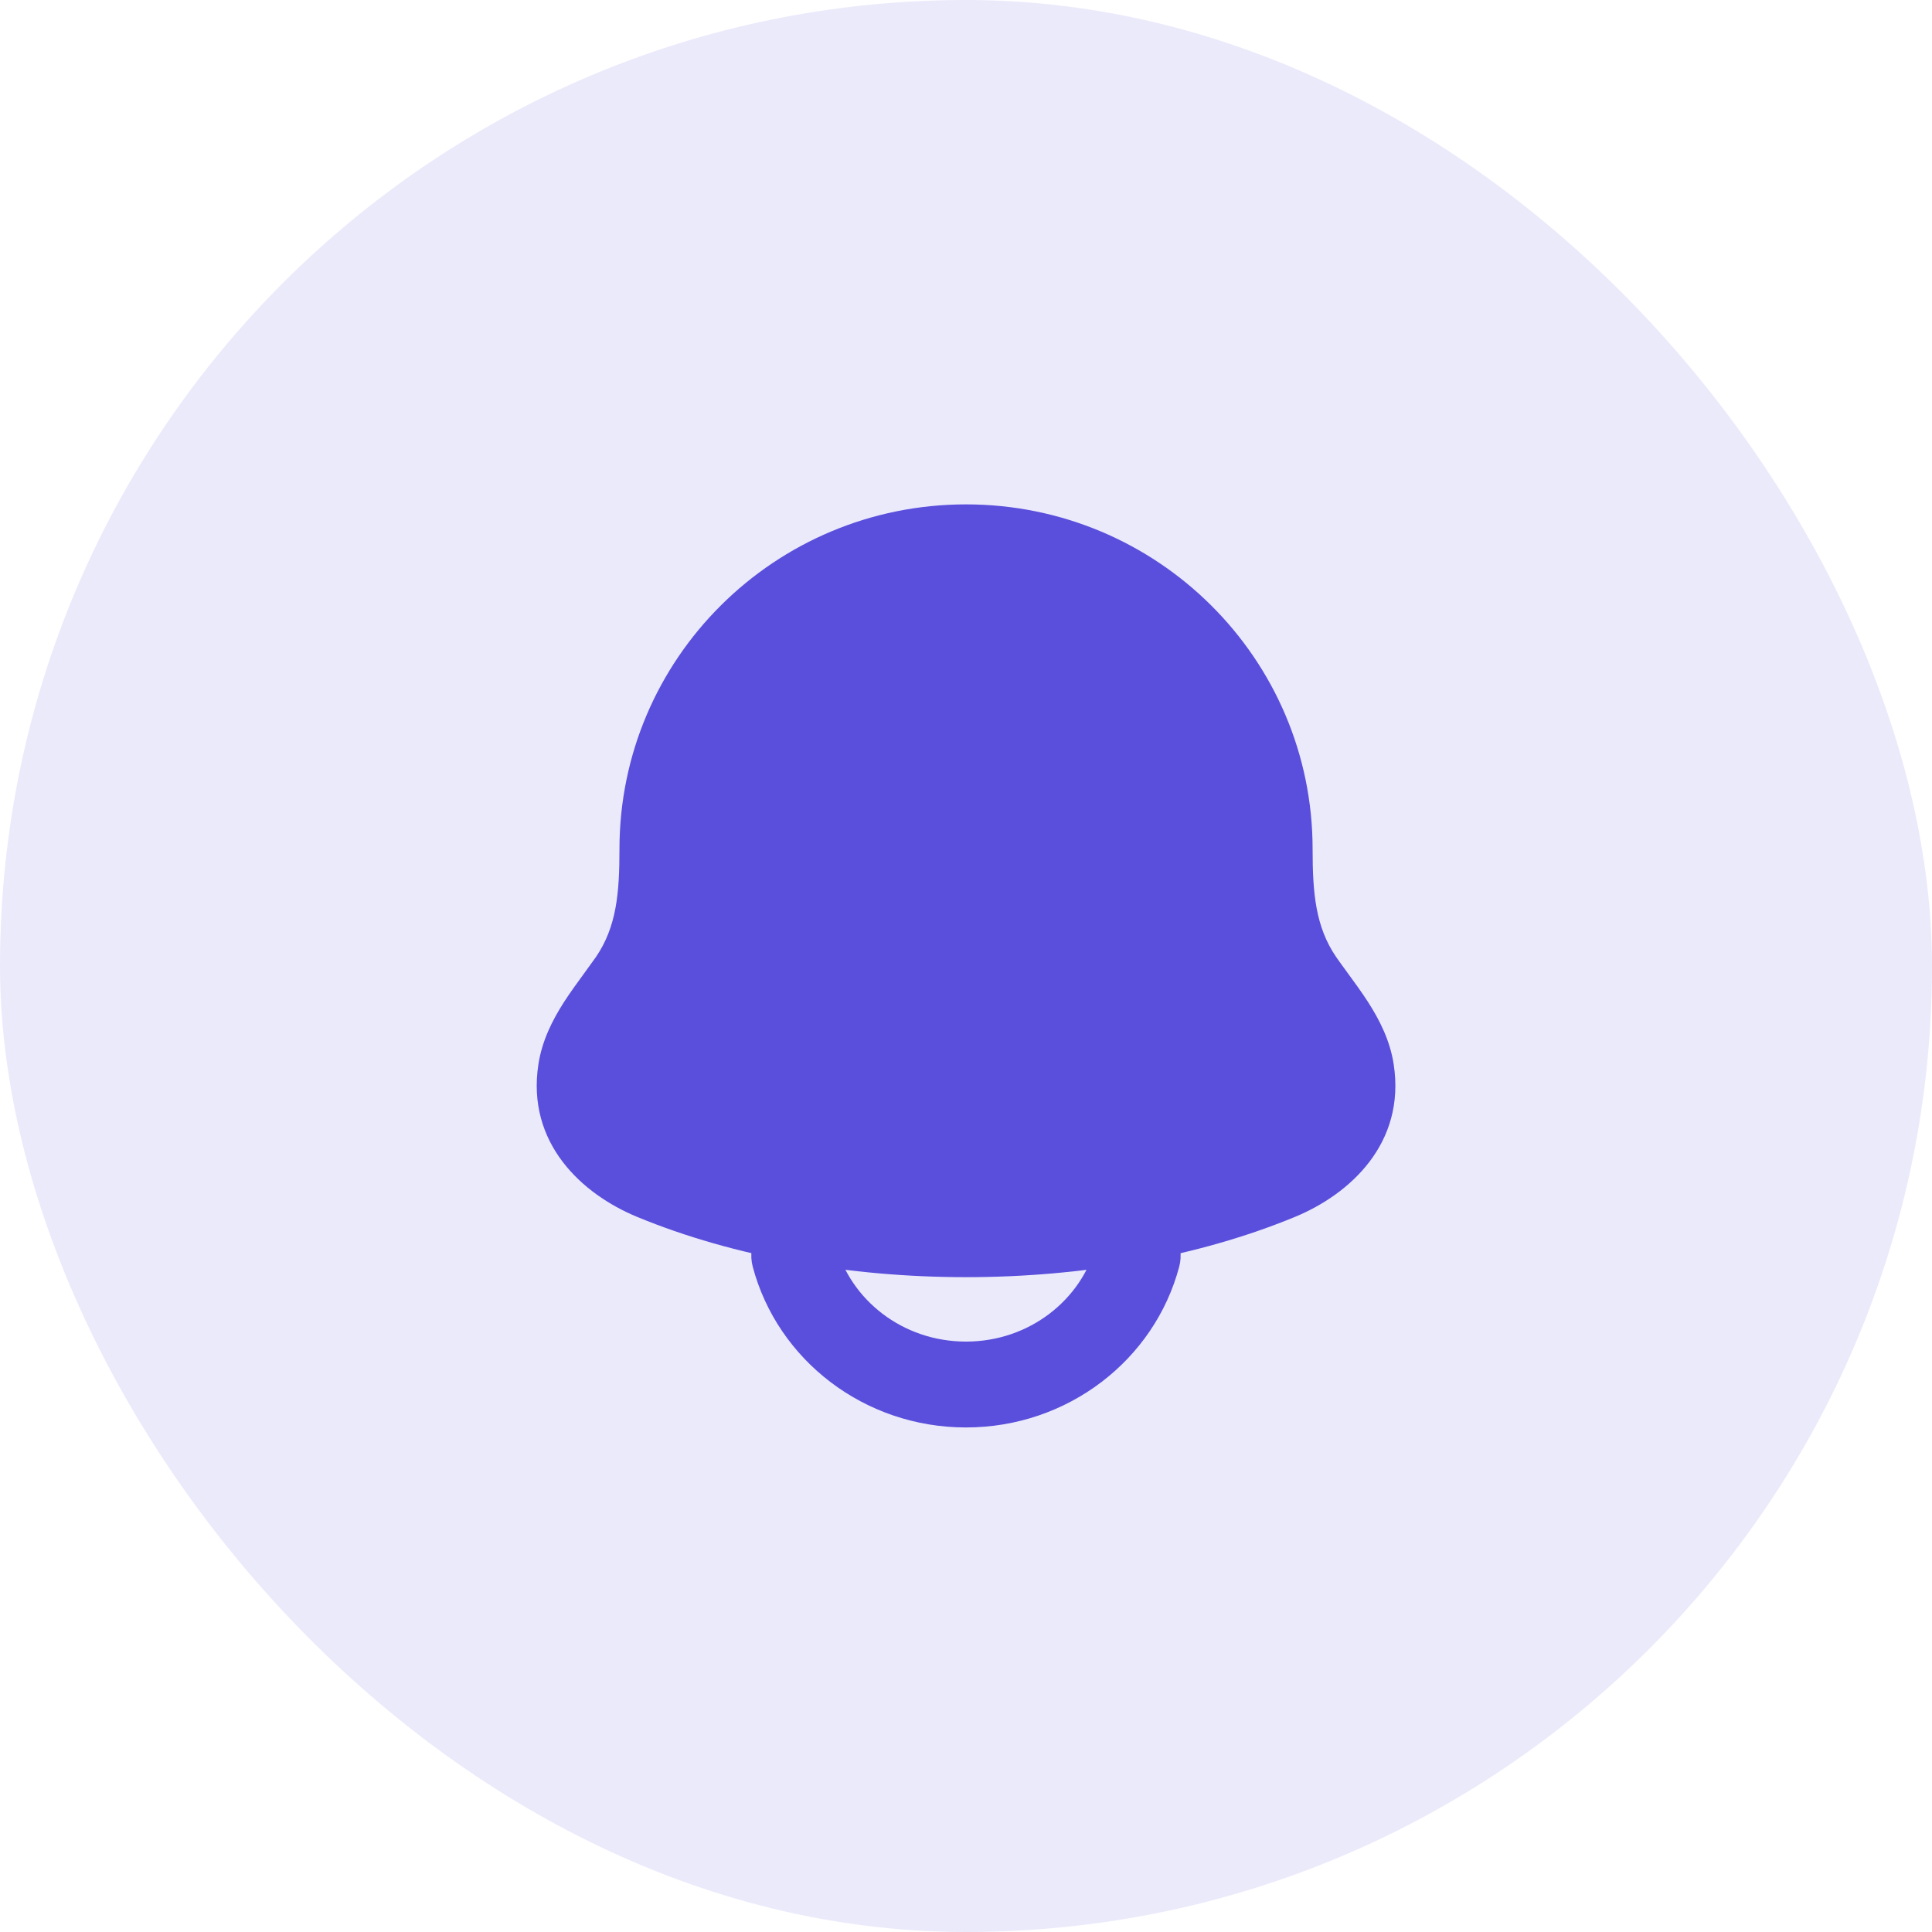
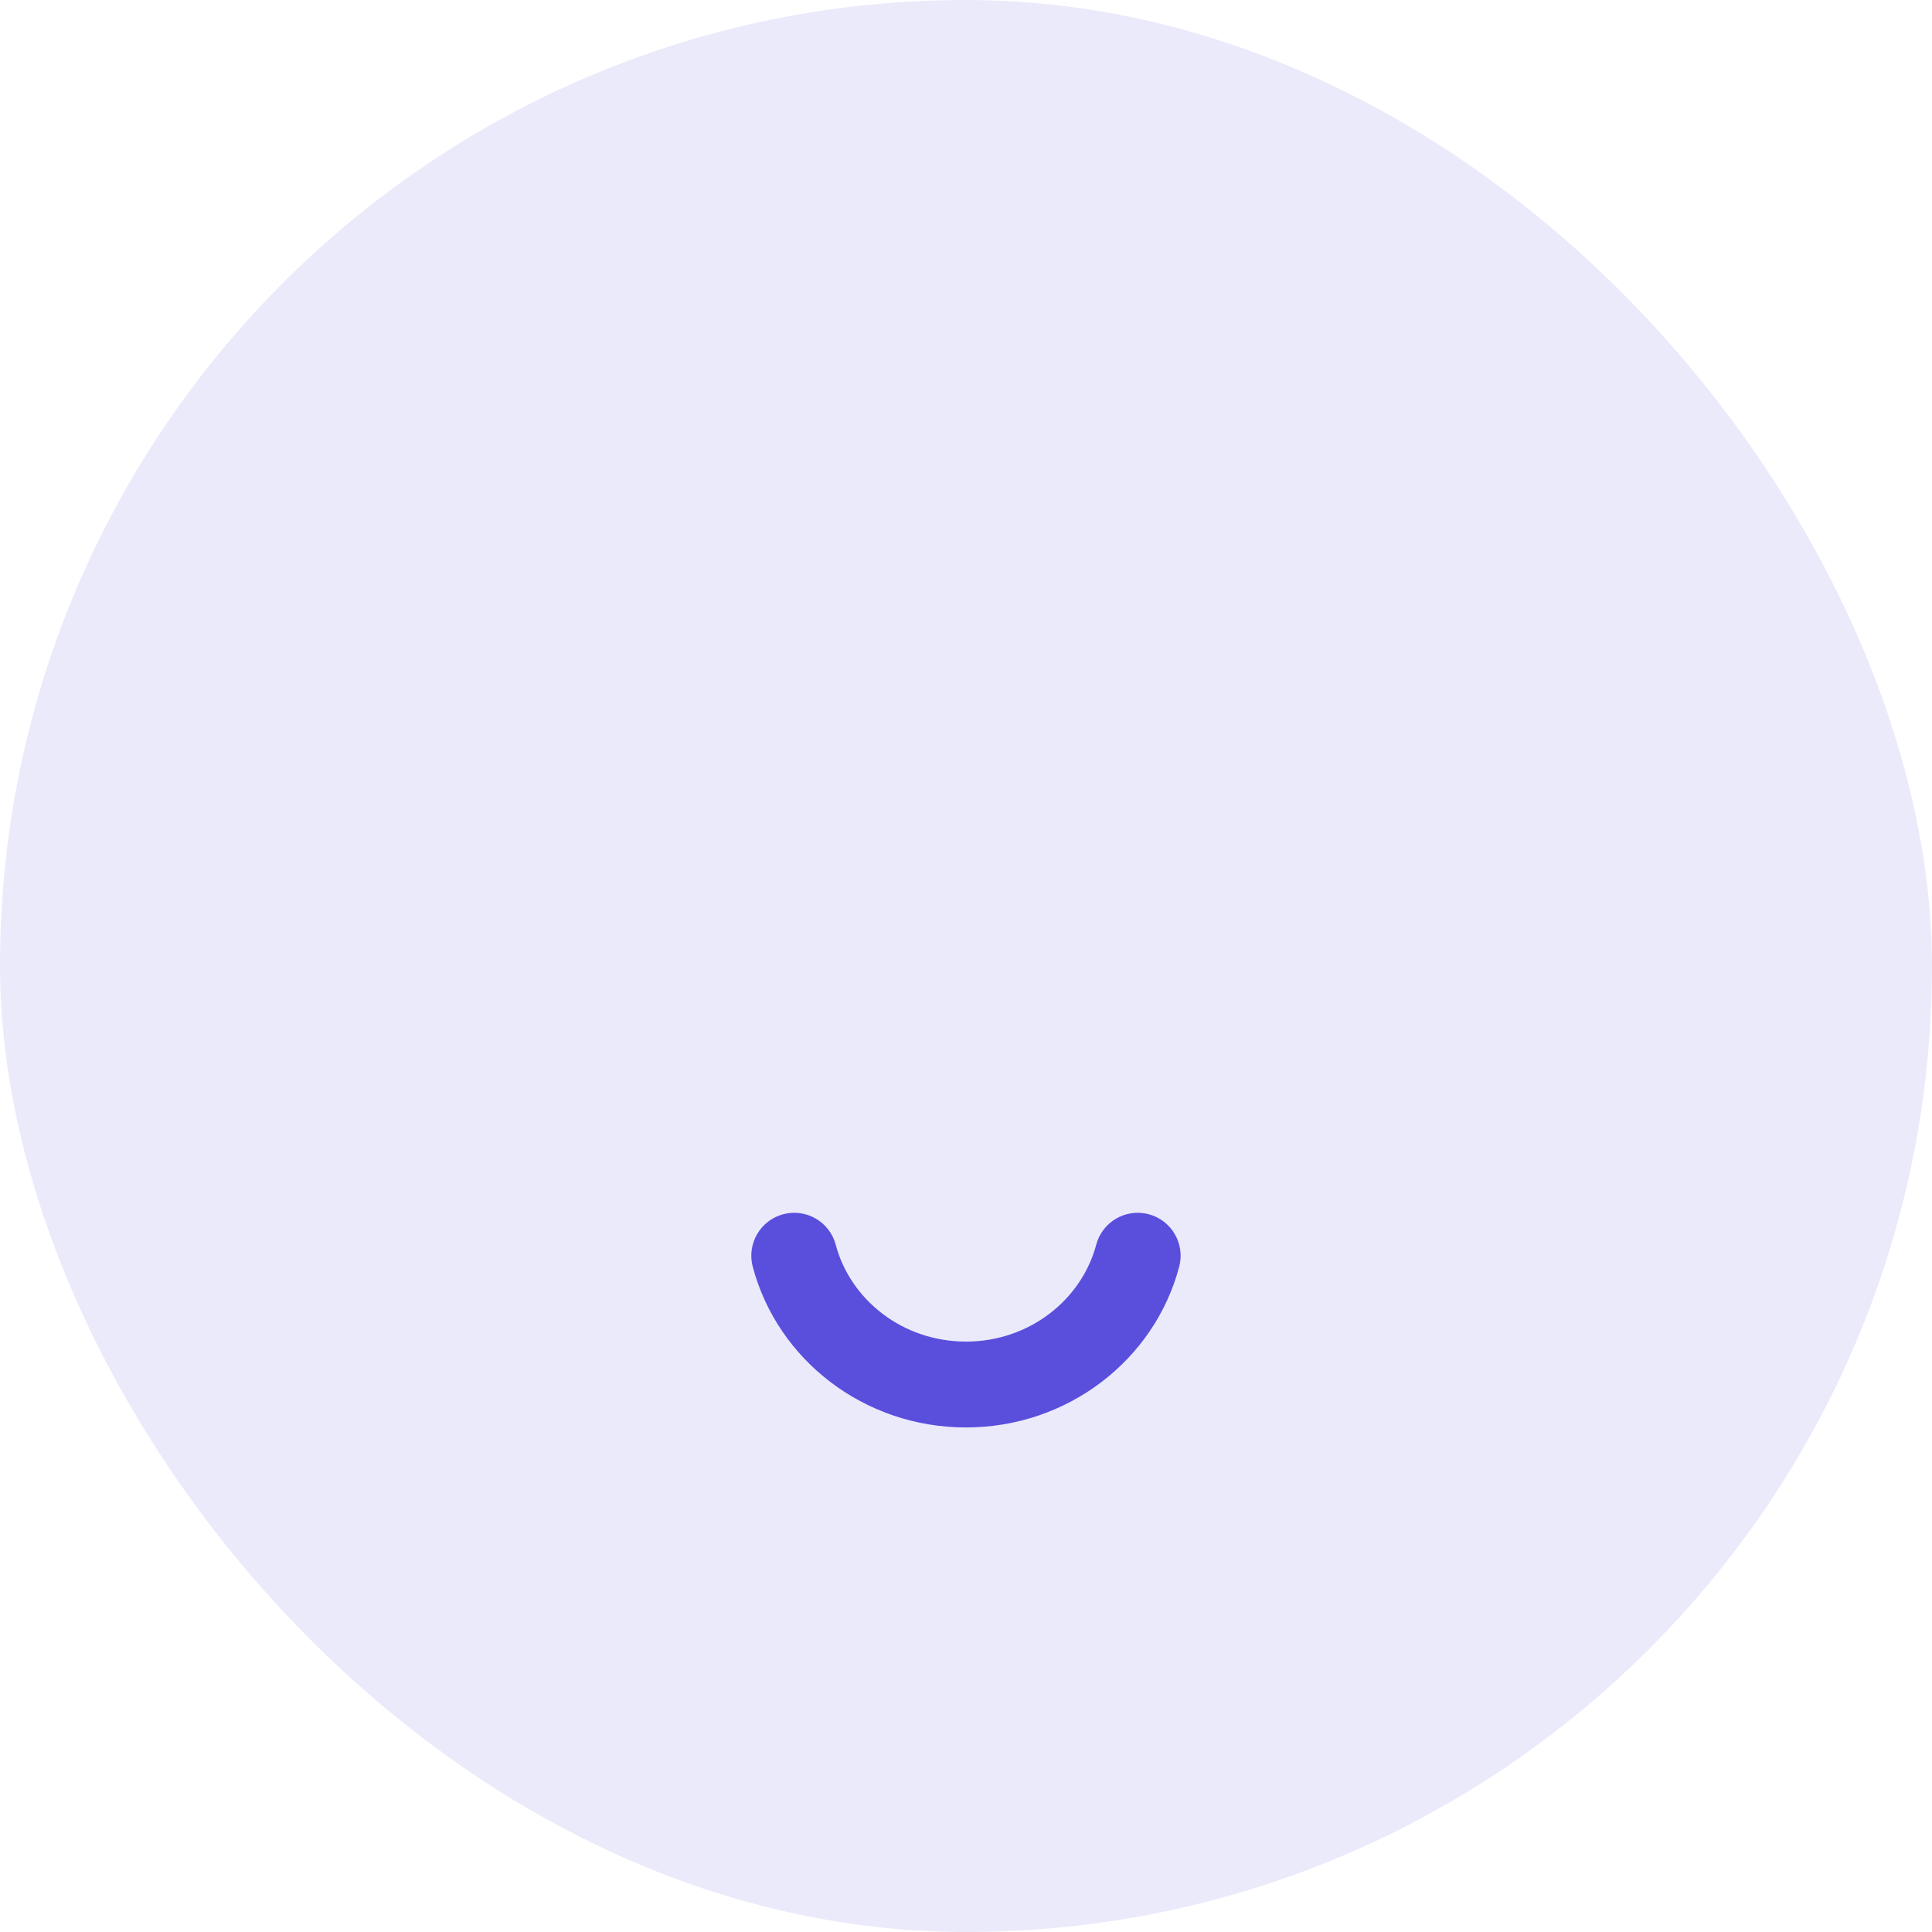
<svg xmlns="http://www.w3.org/2000/svg" width="60" height="60" viewBox="0 0 60 60" fill="none">
  <rect width="60" height="60" rx="30" fill="#5A4FDC" fill-opacity="0.12" />
-   <path d="M19.238 26.367C19.238 20.453 24.06 15.664 30.001 15.664C35.942 15.664 40.764 20.453 40.764 26.367C40.764 27.742 40.857 28.781 41.491 29.714C41.579 29.842 41.696 30.002 41.824 30.177C42.046 30.481 42.301 30.829 42.494 31.131C42.835 31.665 43.169 32.307 43.283 33.056C43.657 35.5 41.934 37.082 40.218 37.791C34.174 40.288 25.828 40.288 19.785 37.791C18.069 37.082 16.346 35.5 16.72 33.056C16.834 32.307 17.167 31.665 17.508 31.131C17.702 30.829 17.956 30.481 18.178 30.177C18.306 30.002 18.423 29.841 18.512 29.714C19.146 28.78 19.238 27.742 19.238 26.367Z" fill="#5A4FDC" />
  <path fill-rule="evenodd" clip-rule="evenodd" d="M24.323 37.709C25.035 37.52 25.765 37.944 25.954 38.655C26.407 40.361 28.026 41.664 29.999 41.664C31.972 41.664 33.591 40.361 34.044 38.655C34.233 37.944 34.963 37.52 35.675 37.709C36.386 37.898 36.81 38.629 36.621 39.34C35.852 42.236 33.158 44.331 29.999 44.331C26.84 44.331 24.146 42.236 23.377 39.34C23.188 38.629 23.612 37.898 24.323 37.709Z" fill="#5A4FDC" />
</svg>